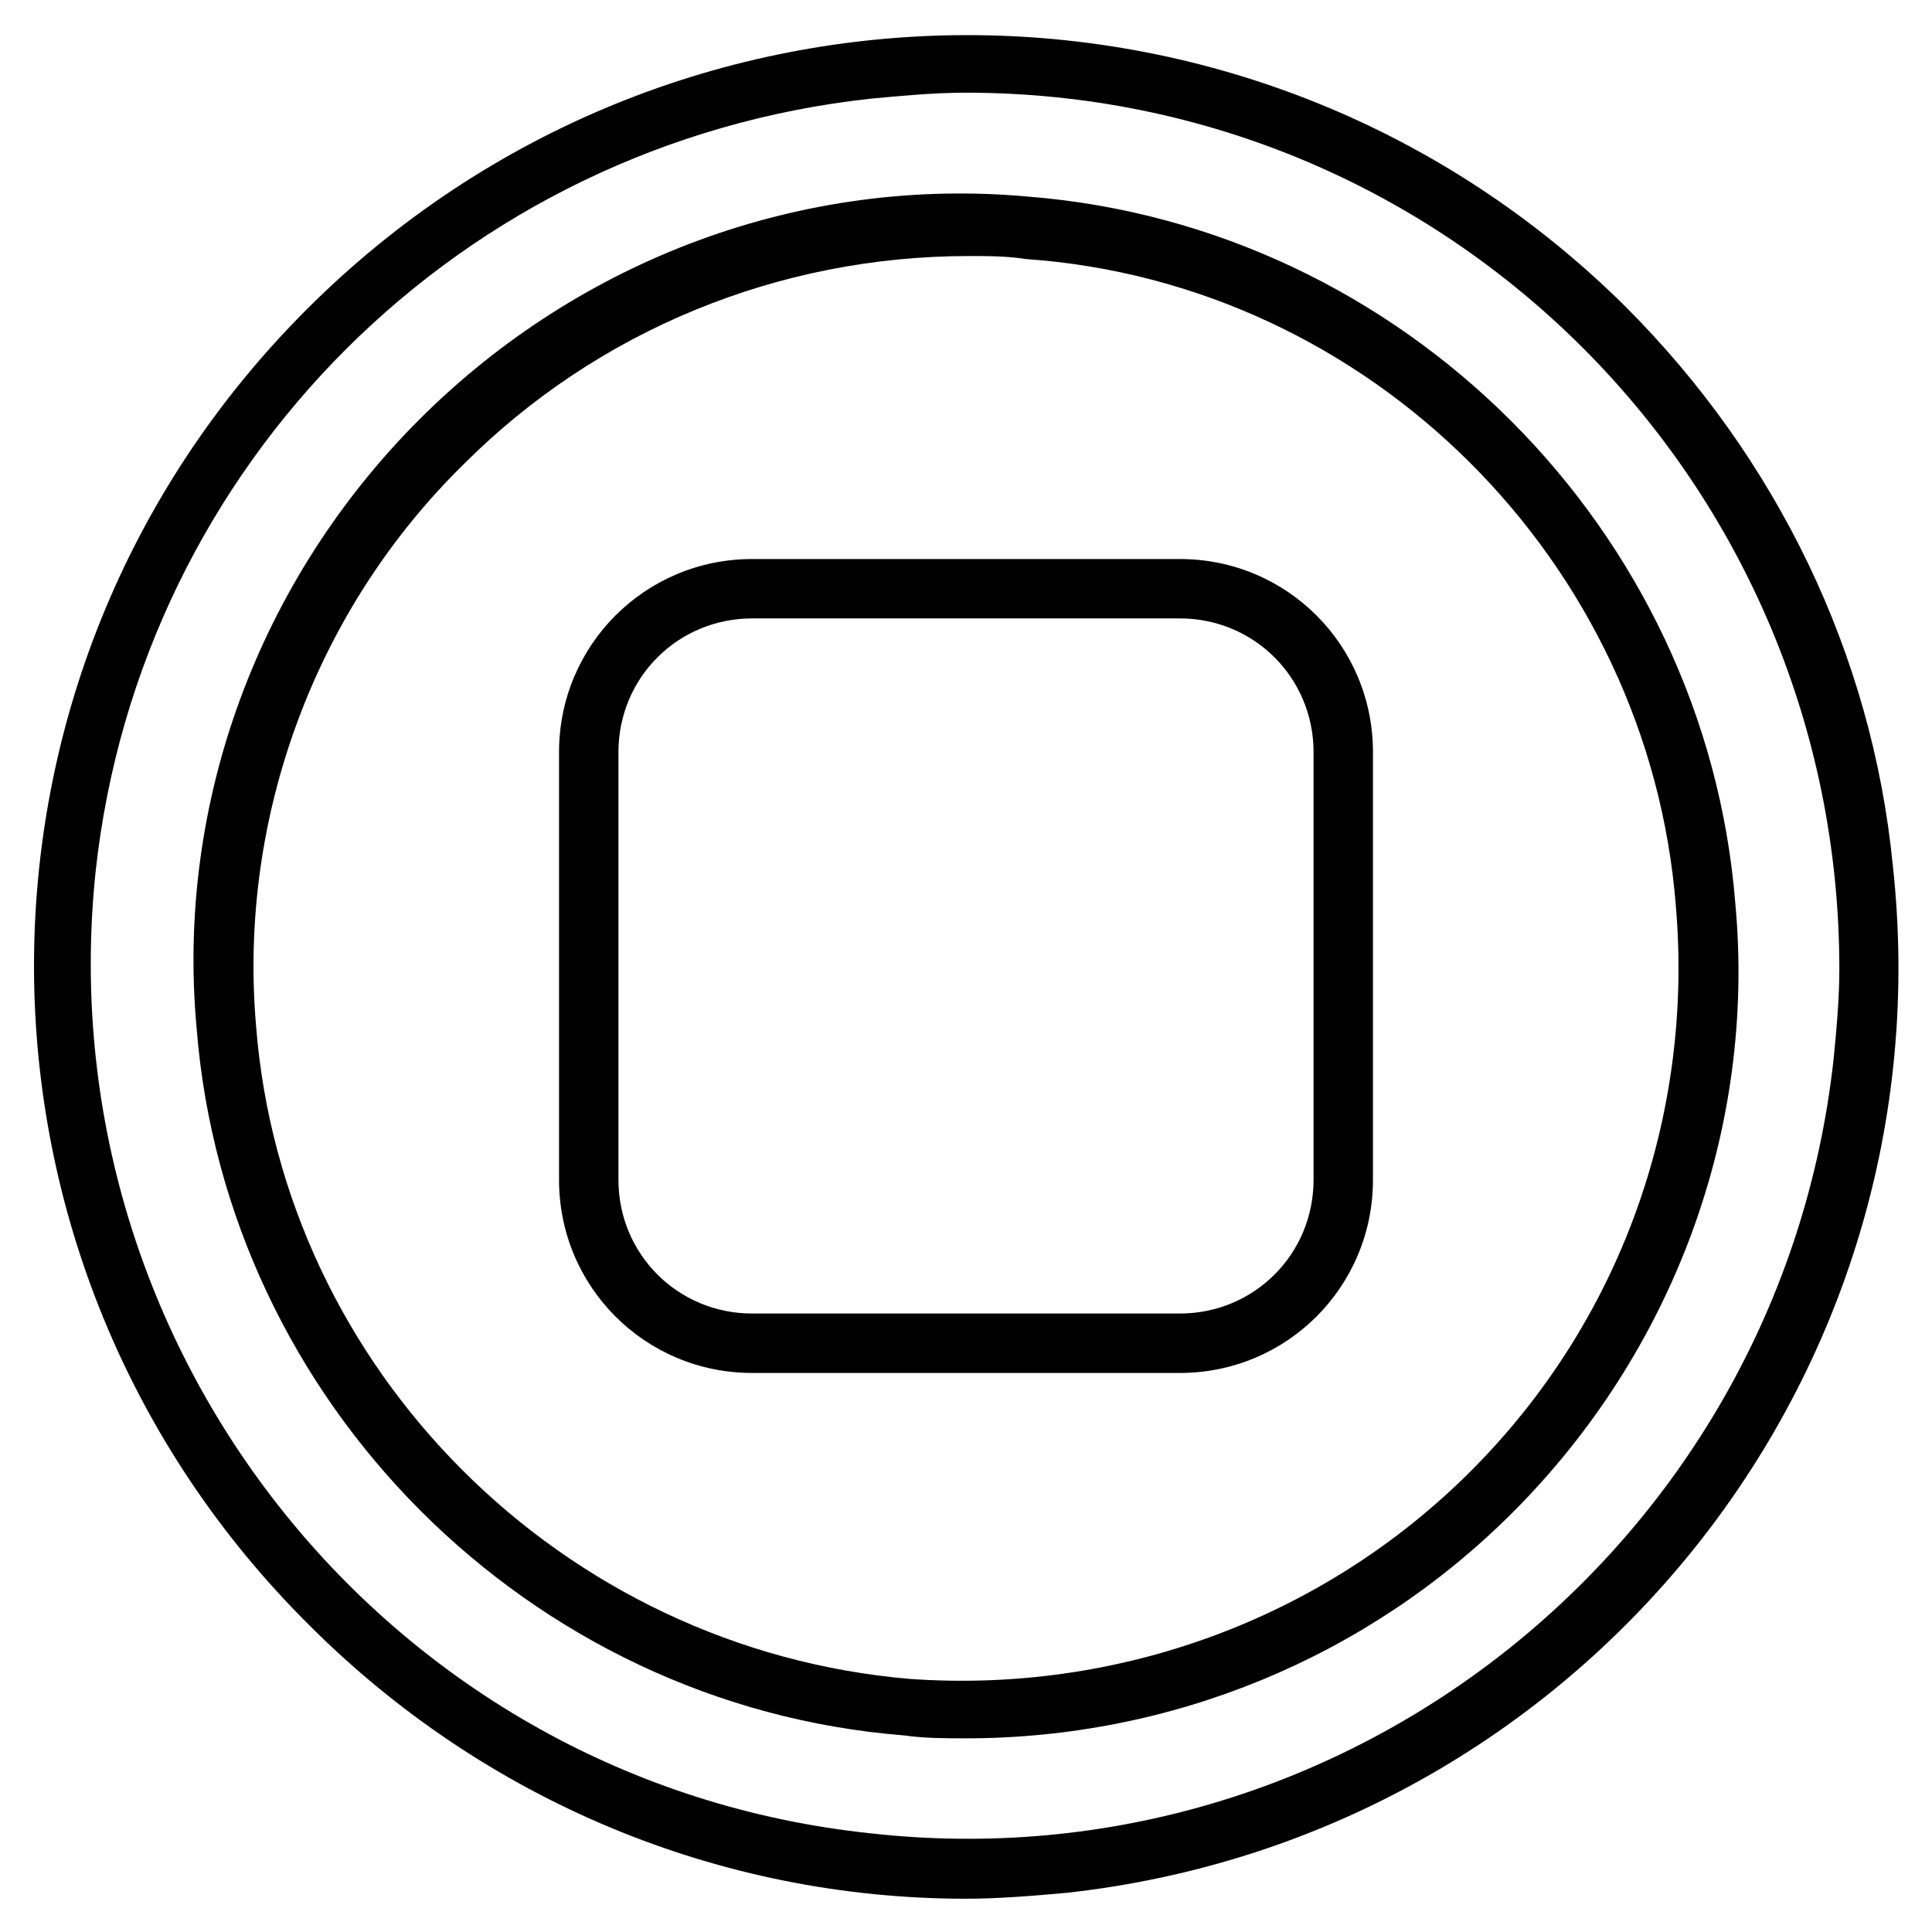
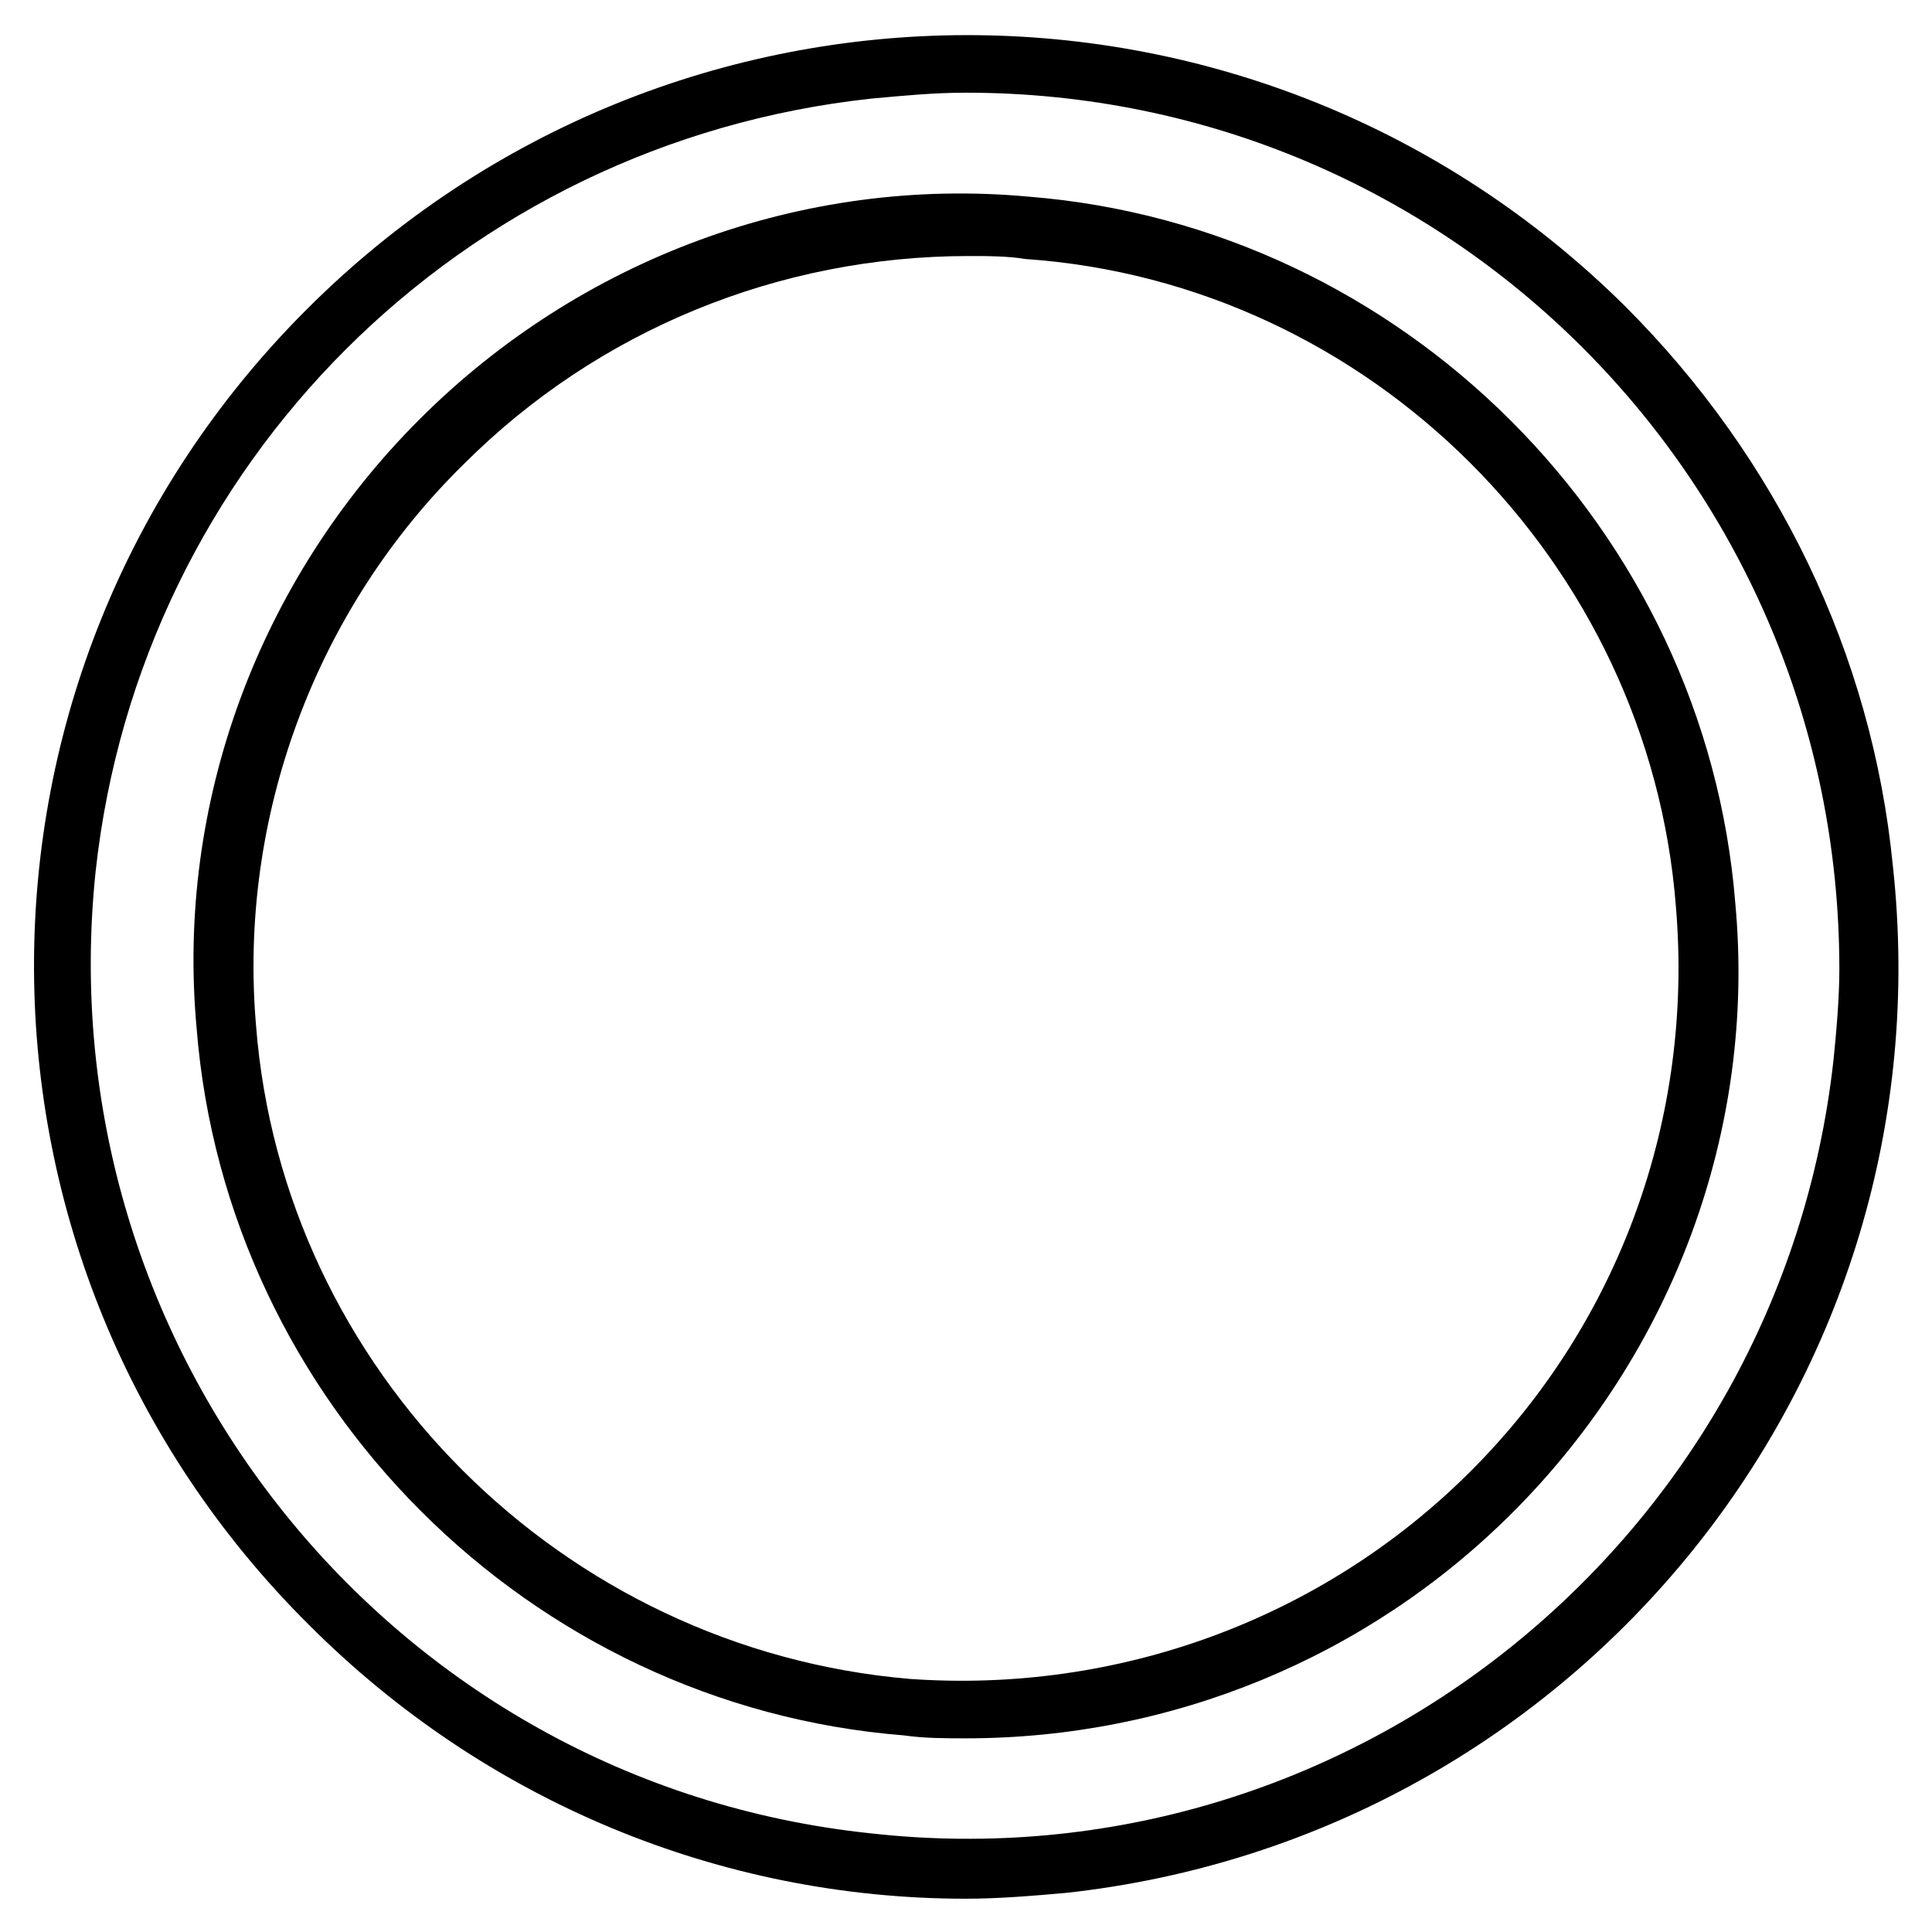
<svg xmlns="http://www.w3.org/2000/svg" fill="#000000" width="800px" height="800px" version="1.1" viewBox="144 144 512 512">
  <g>
    <path d="m574.76 225.24c-96.828-96.039-252.69-96.039-349.52 0.789-96.824 96.824-96.039 252.69 0.789 348.73 46.445 46.445 108.63 72.422 173.97 72.422 8.66 0 18.105-0.789 26.766-1.574 135.4-14.957 233.8-136.19 218.84-272.37-5.516-55.891-30.703-107.85-70.852-148zm55.105 199.95c-14.168 126.74-128.31 218.84-255.05 204.67-127.53-13.379-218.84-128.31-205.46-255.05 11.809-107.85 96.824-192.86 205.46-204.67 8.66-0.789 16.531-1.574 25.191-1.574 128.31 0 231.44 103.91 231.44 232.23 0 7.867-0.789 16.527-1.574 24.398z" />
-     <path d="m456.68 292.15h-113.36c-28.34 0-51.168 22.828-51.168 51.168v113.36c0 28.34 22.828 51.168 51.168 51.168h113.36c28.34 0 51.168-22.828 51.168-51.168v-113.36c0-28.34-22.828-51.168-51.168-51.168zm35.426 164.52c0 19.68-15.742 35.426-35.426 35.426h-113.36c-19.68 0-35.426-15.742-35.426-35.426v-113.36c0-19.68 15.742-35.426 35.426-35.426h113.36c19.68 0 35.426 15.742 35.426 35.426z" />
    <path d="m416.53 196.11c-59.828-5.512-118.87 16.531-161.38 59.039-42.508 42.512-64.551 101.55-59.039 161.38 7.871 99.188 88.168 179.48 187.36 187.36 5.508 0.785 11.02 0.785 16.531 0.785 54.316 0 106.27-21.254 144.84-59.828 42.508-42.508 64.551-101.55 59.039-161.38-7.871-99.188-88.164-179.48-187.35-187.36zm117.29 337.71c-39.359 39.359-93.676 59.039-148.78 55.105-92.105-7.875-166.1-81.871-173.19-173.19-4.723-55.105 15.742-110.21 55.105-148.78 35.426-35.426 83.445-55.105 133.82-55.105 4.723 0 10.234 0 14.957 0.789 91.316 6.297 165.31 80.293 172.4 171.61 4.723 55.891-14.957 110.21-54.316 149.57z" />
  </g>
</svg>